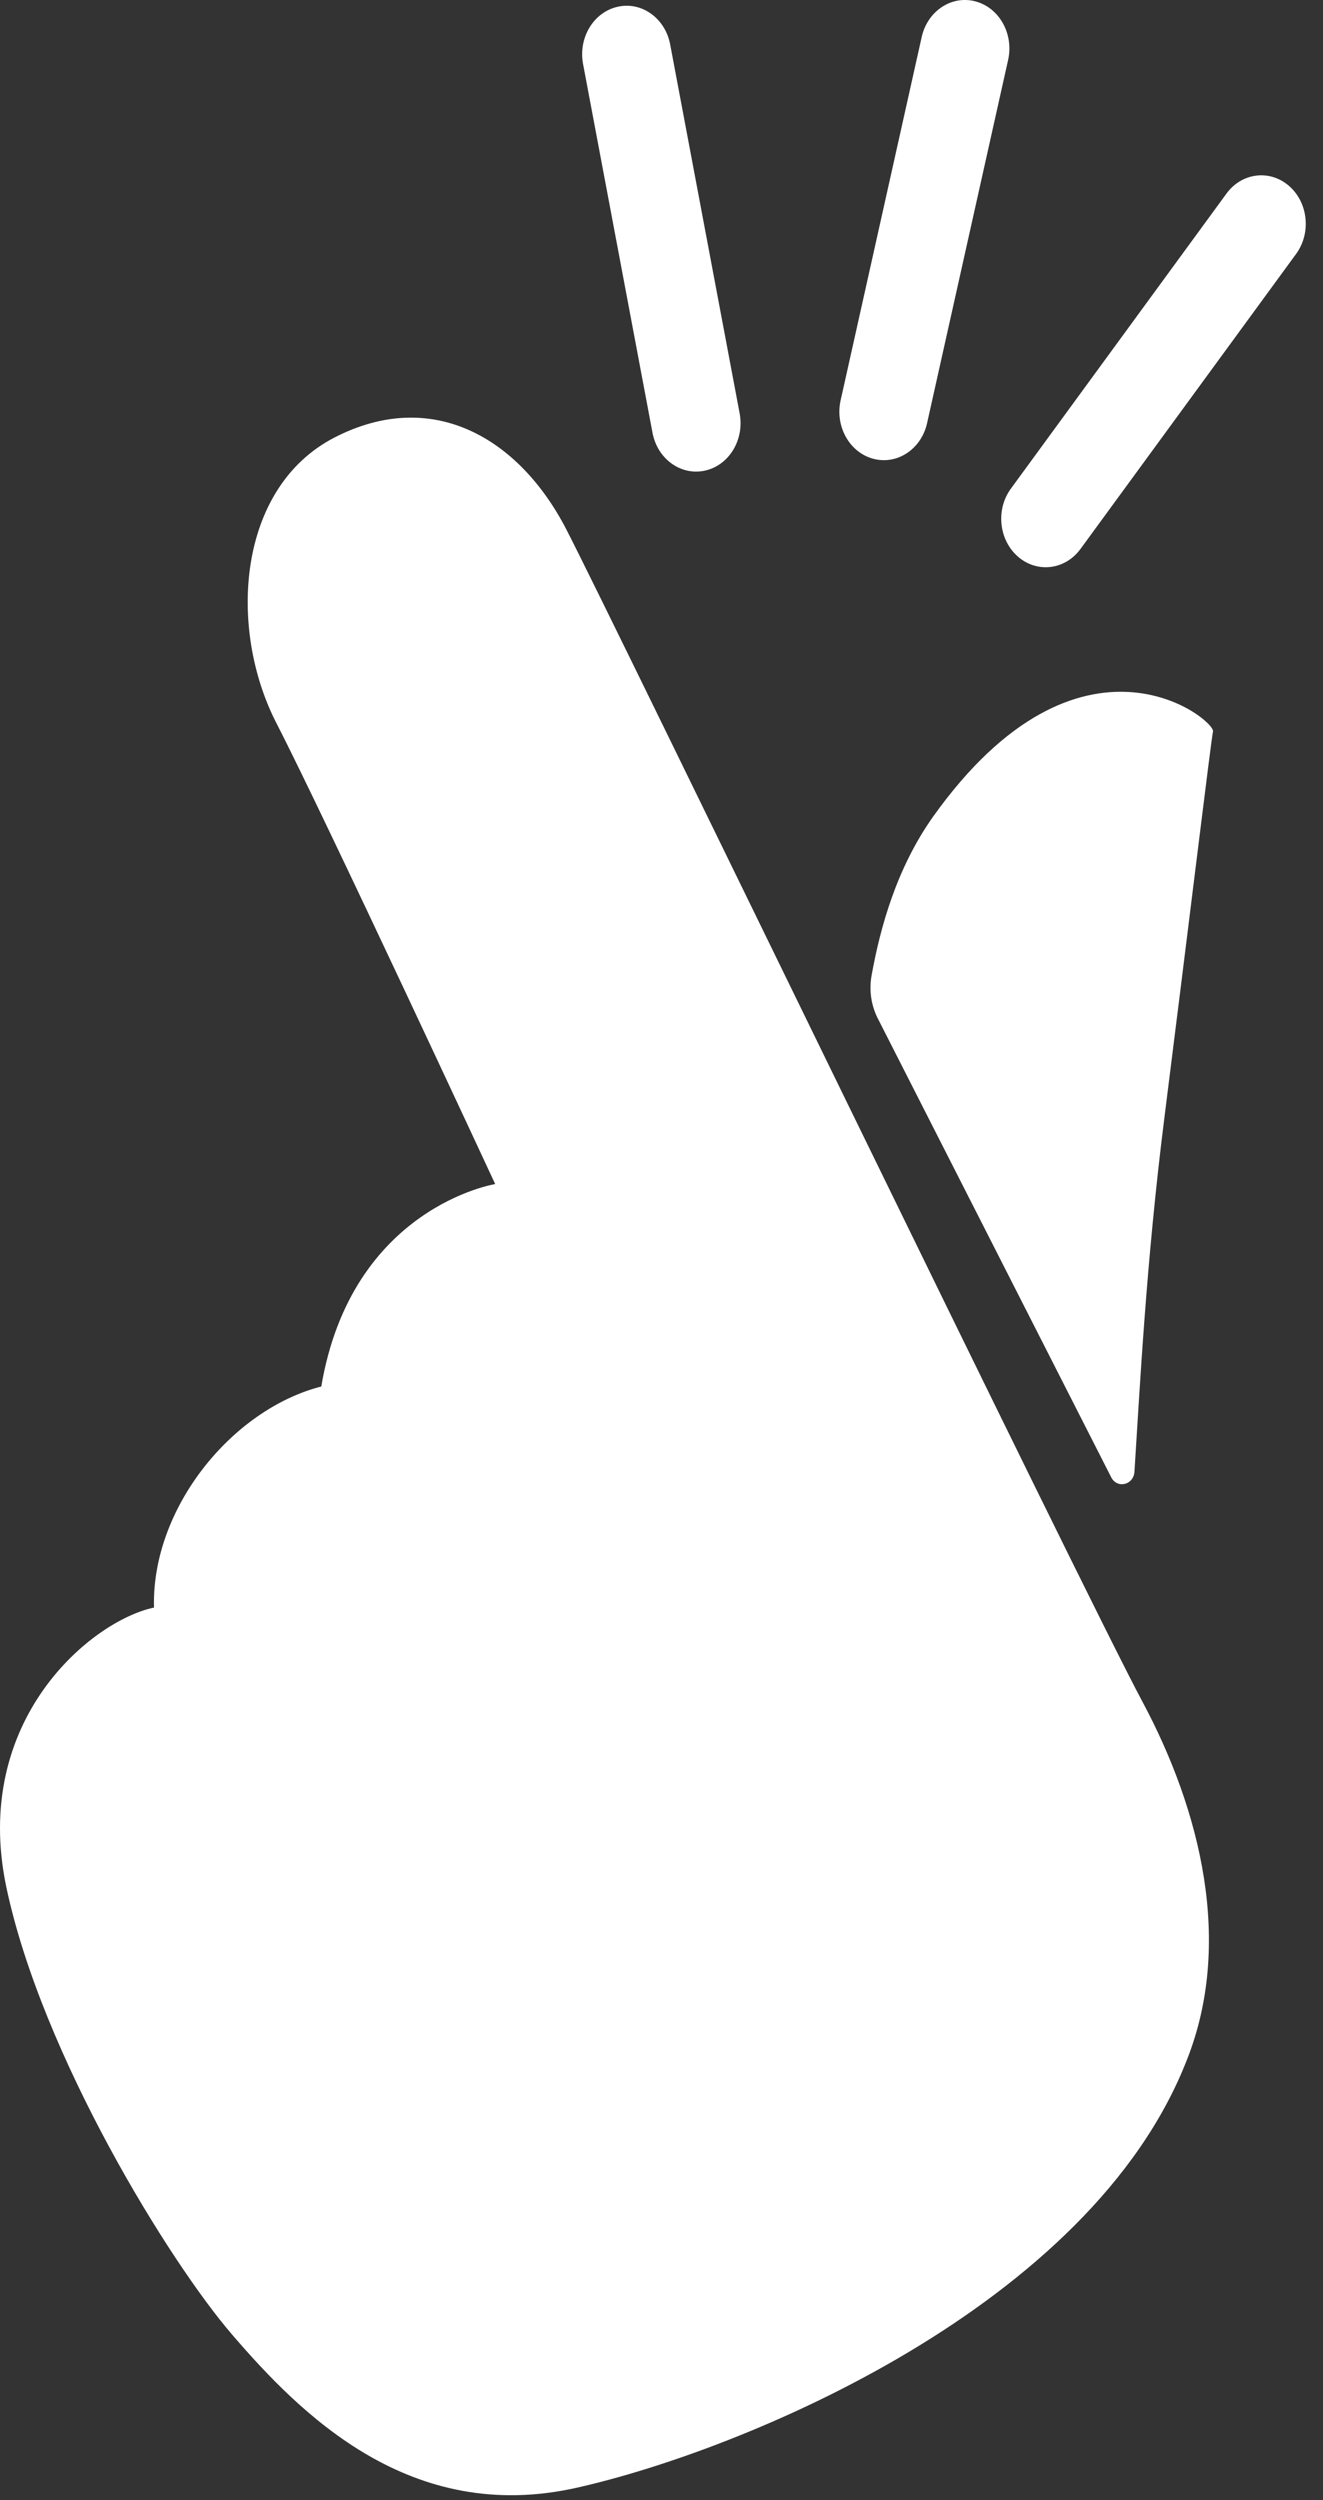
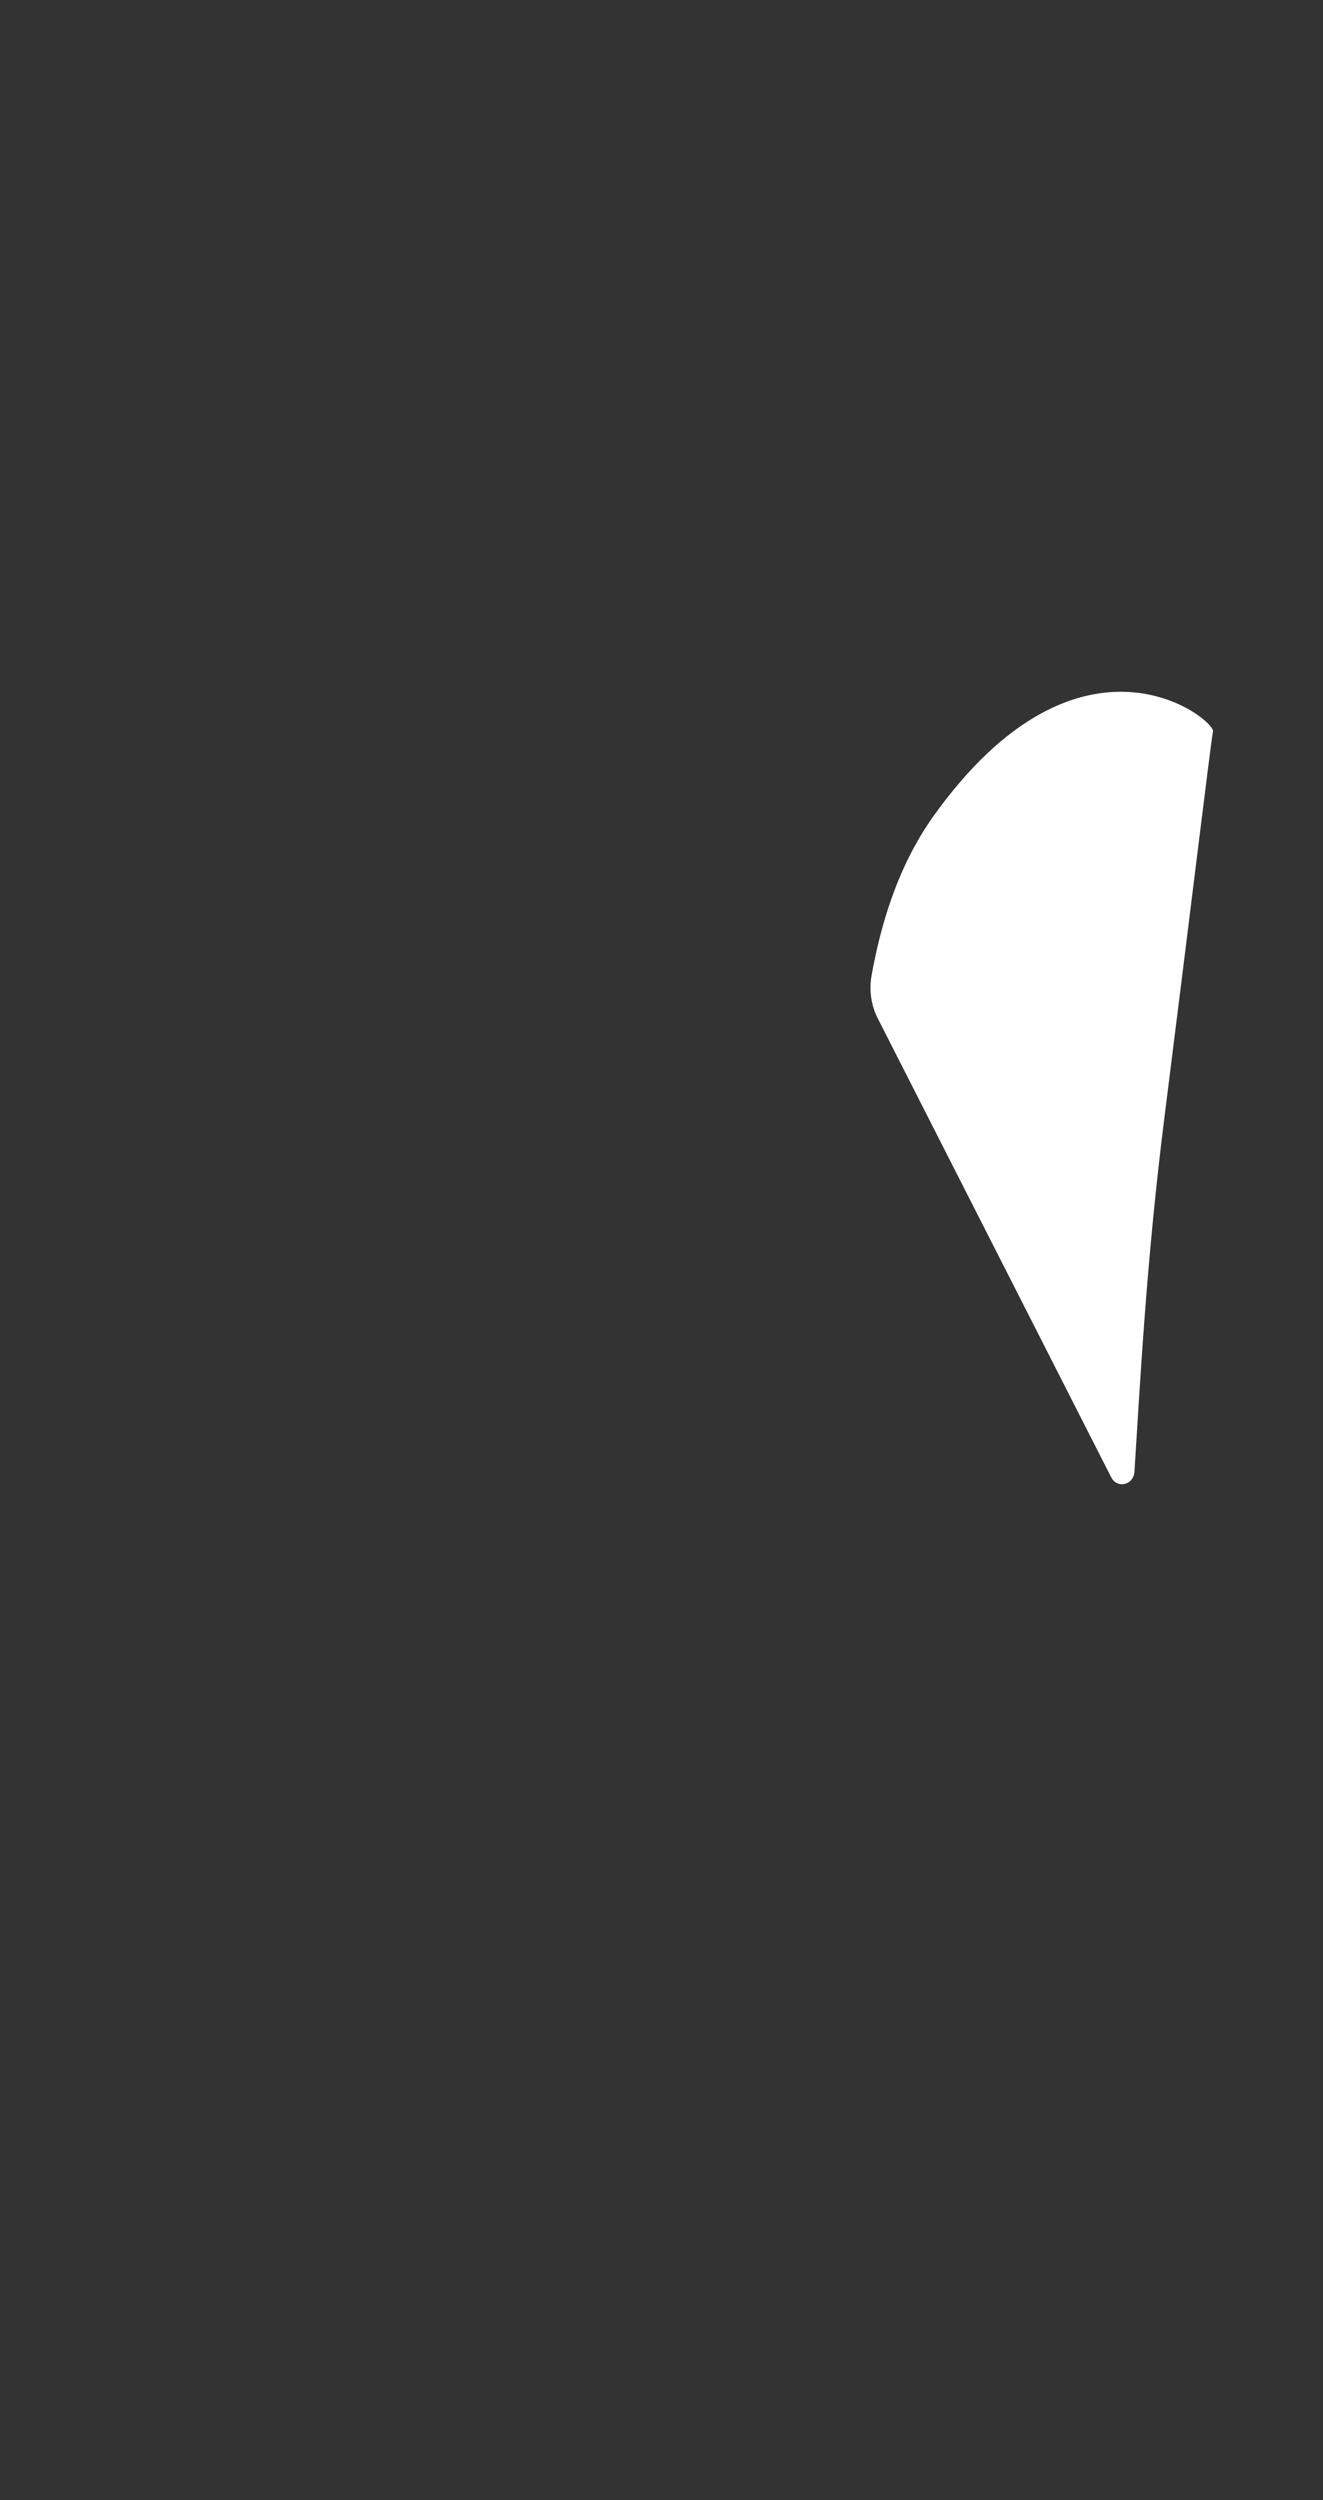
<svg xmlns="http://www.w3.org/2000/svg" width="27" height="51" viewBox="0 0 27 51" fill="none">
  <rect x="0" y="0" width="27" height="51" fill="#333333" stroke="none" />
-   <path d="M4.728 47.613C6.146 49.265 8.384 51.509 11.772 50.747C15.16 49.986 22.259 47.057 24.222 42.02C25.163 39.648 24.517 36.954 23.307 34.698C22.097 32.441 12.526 12.674 11.558 10.8C10.59 8.925 8.815 7.9 6.826 8.925C4.837 9.951 4.648 12.821 5.642 14.753C6.637 16.686 10.106 24.154 10.106 24.154C10.106 24.154 7.176 24.623 6.557 28.283C4.729 28.752 3.088 30.773 3.143 32.793C1.879 33.057 -0.595 35.077 0.131 38.504C0.857 41.93 3.455 46.132 4.728 47.613Z" fill="white" />
  <path d="M22.677 30.134C22.799 30.374 23.134 30.295 23.152 30.021C23.261 28.346 23.387 25.773 23.766 22.777C24.277 18.735 24.708 15.162 24.755 14.921C24.802 14.68 22.055 12.439 19.044 16.657C18.297 17.71 17.964 18.92 17.787 19.901C17.734 20.199 17.778 20.507 17.913 20.773L22.677 30.134Z" fill="white" />
-   <path d="M14.206 9.62C13.783 9.62 13.406 9.297 13.317 8.831L11.899 1.304C11.799 0.769 12.115 0.247 12.606 0.138C13.096 0.027 13.576 0.372 13.677 0.907L15.095 8.434C15.195 8.969 14.88 9.491 14.388 9.6C14.326 9.613 14.266 9.62 14.206 9.62Z" fill="white" />
-   <path d="M18.039 9.387C17.968 9.387 17.896 9.378 17.823 9.359C17.336 9.23 17.037 8.695 17.156 8.165L18.81 0.756C18.928 0.226 19.418 -0.101 19.906 0.028C20.394 0.157 20.692 0.692 20.574 1.222L18.92 8.632C18.819 9.084 18.448 9.387 18.039 9.387Z" fill="white" />
-   <path d="M21.341 11.571C21.142 11.571 20.943 11.501 20.776 11.356C20.384 11.016 20.318 10.394 20.631 9.967L25.03 3.949C25.342 3.522 25.913 3.452 26.305 3.791C26.698 4.131 26.763 4.753 26.451 5.18L22.051 11.198C21.872 11.443 21.608 11.571 21.341 11.571Z" fill="white" />
</svg>